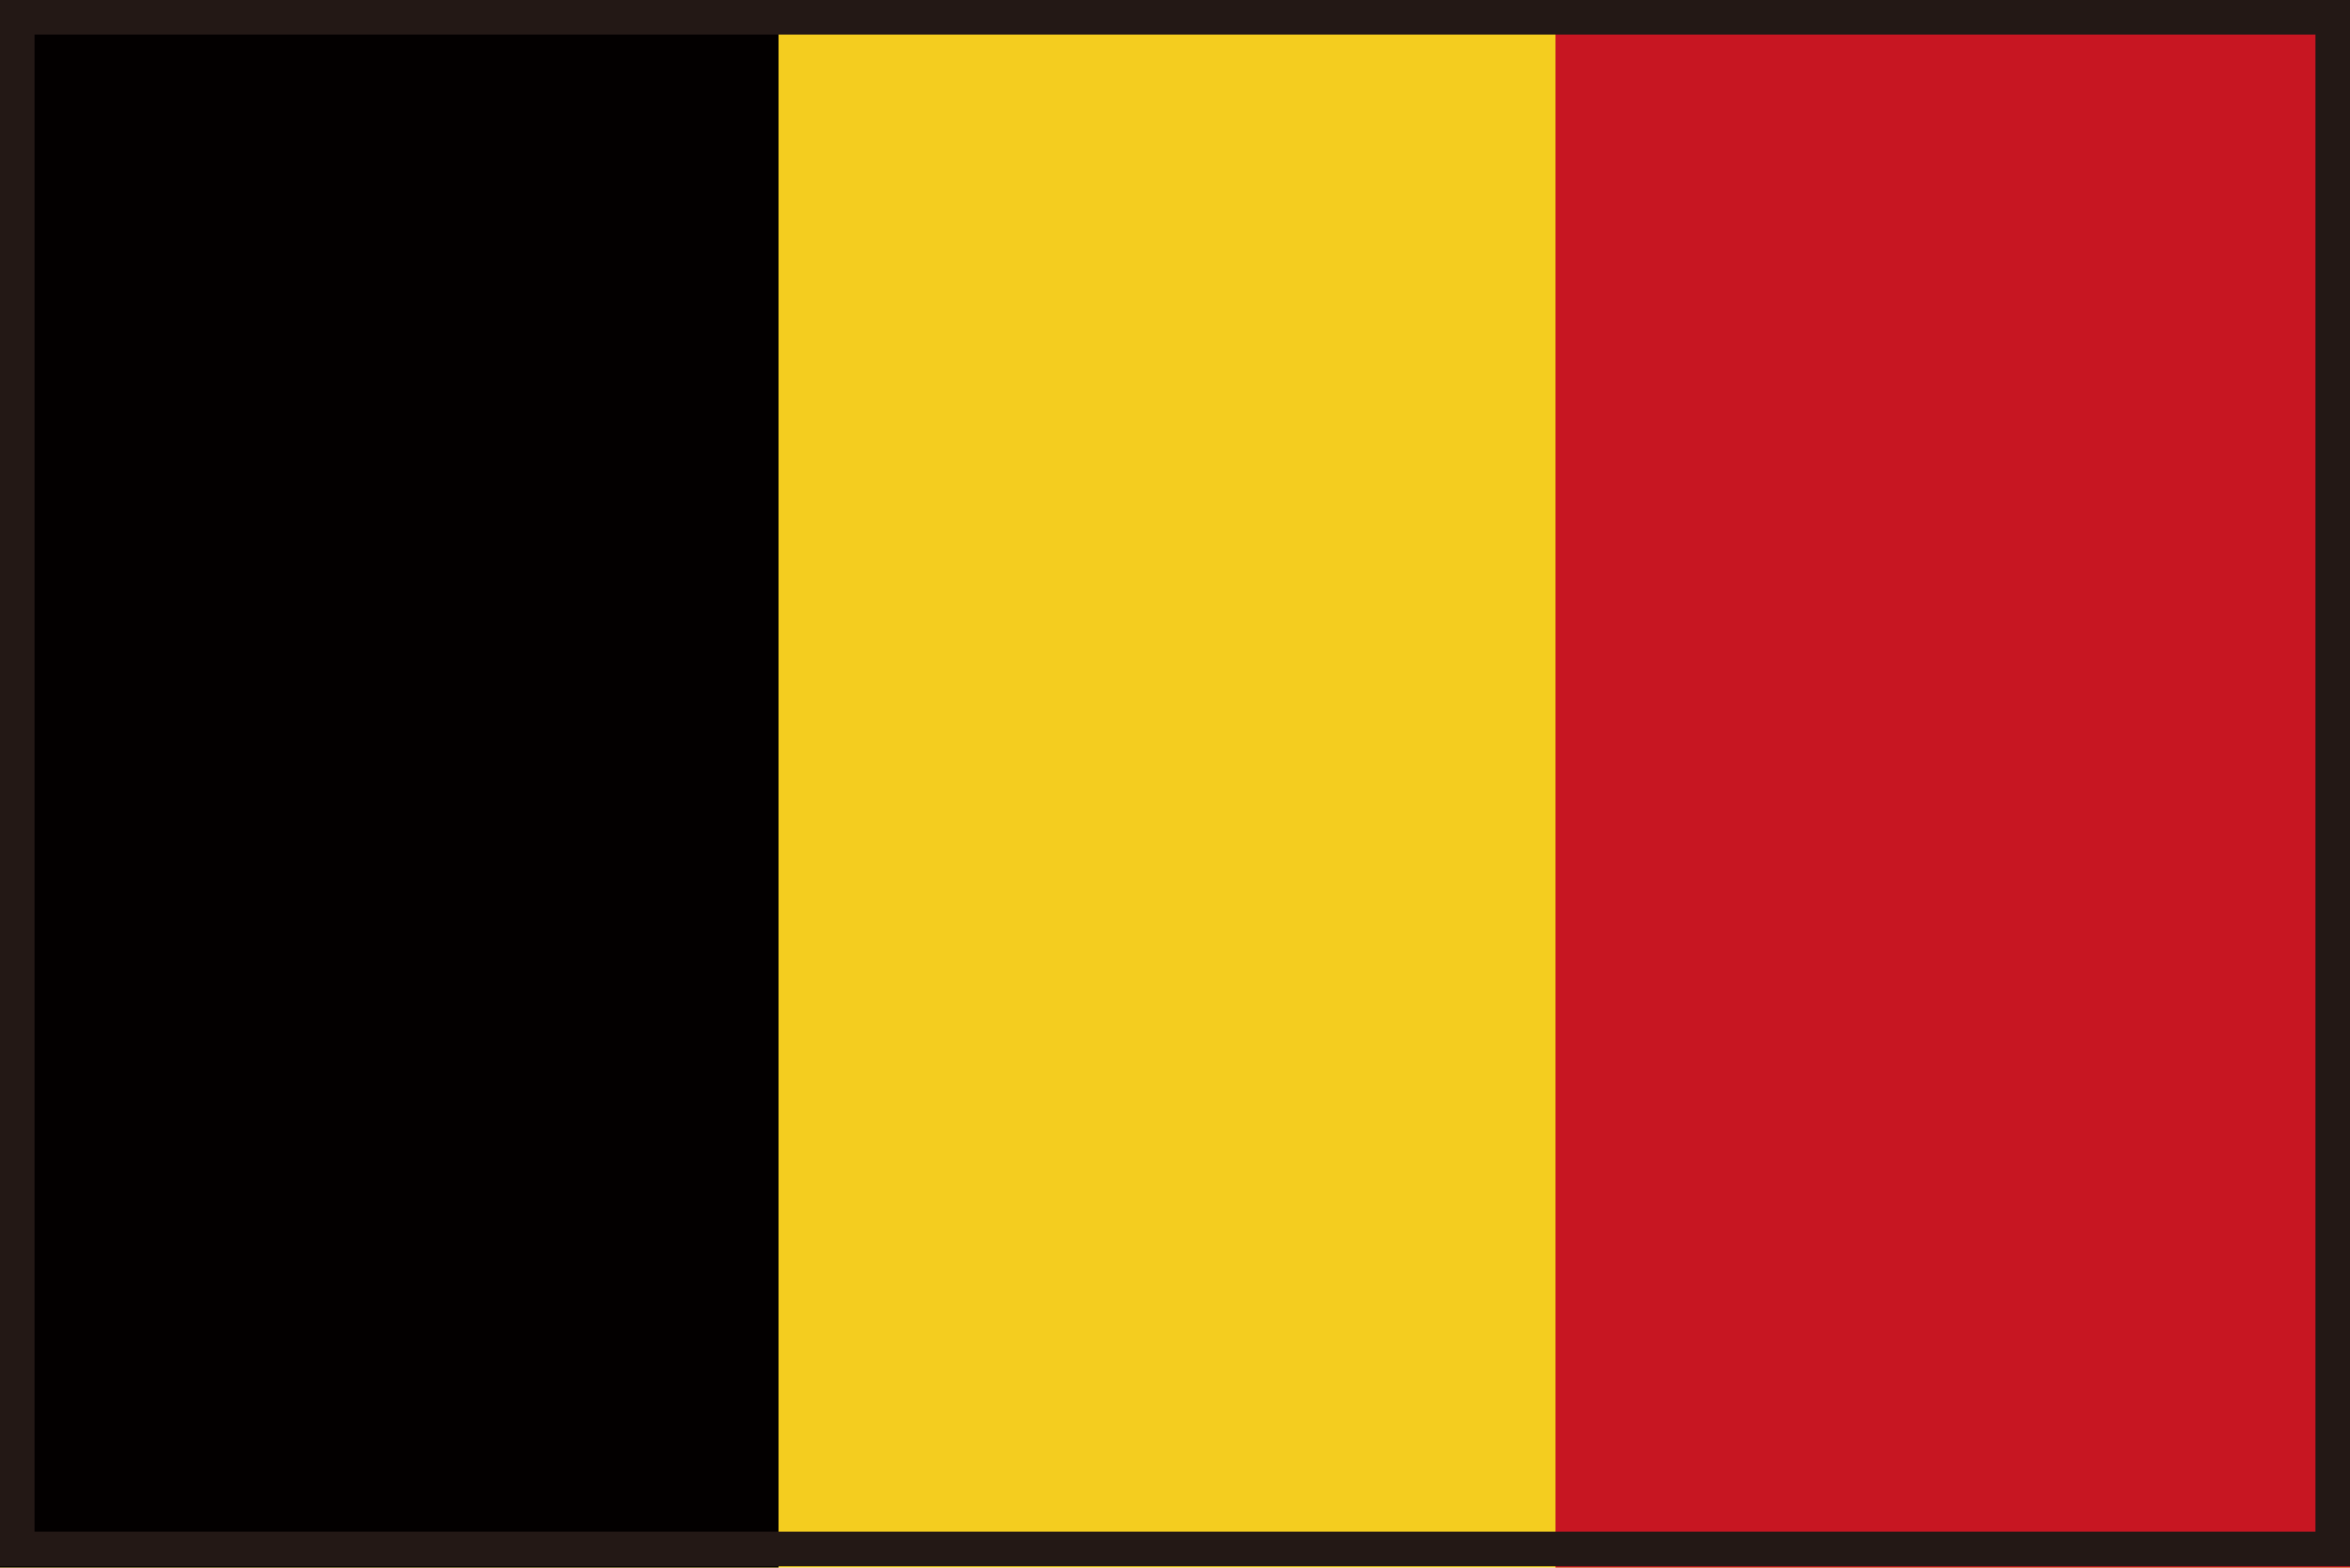
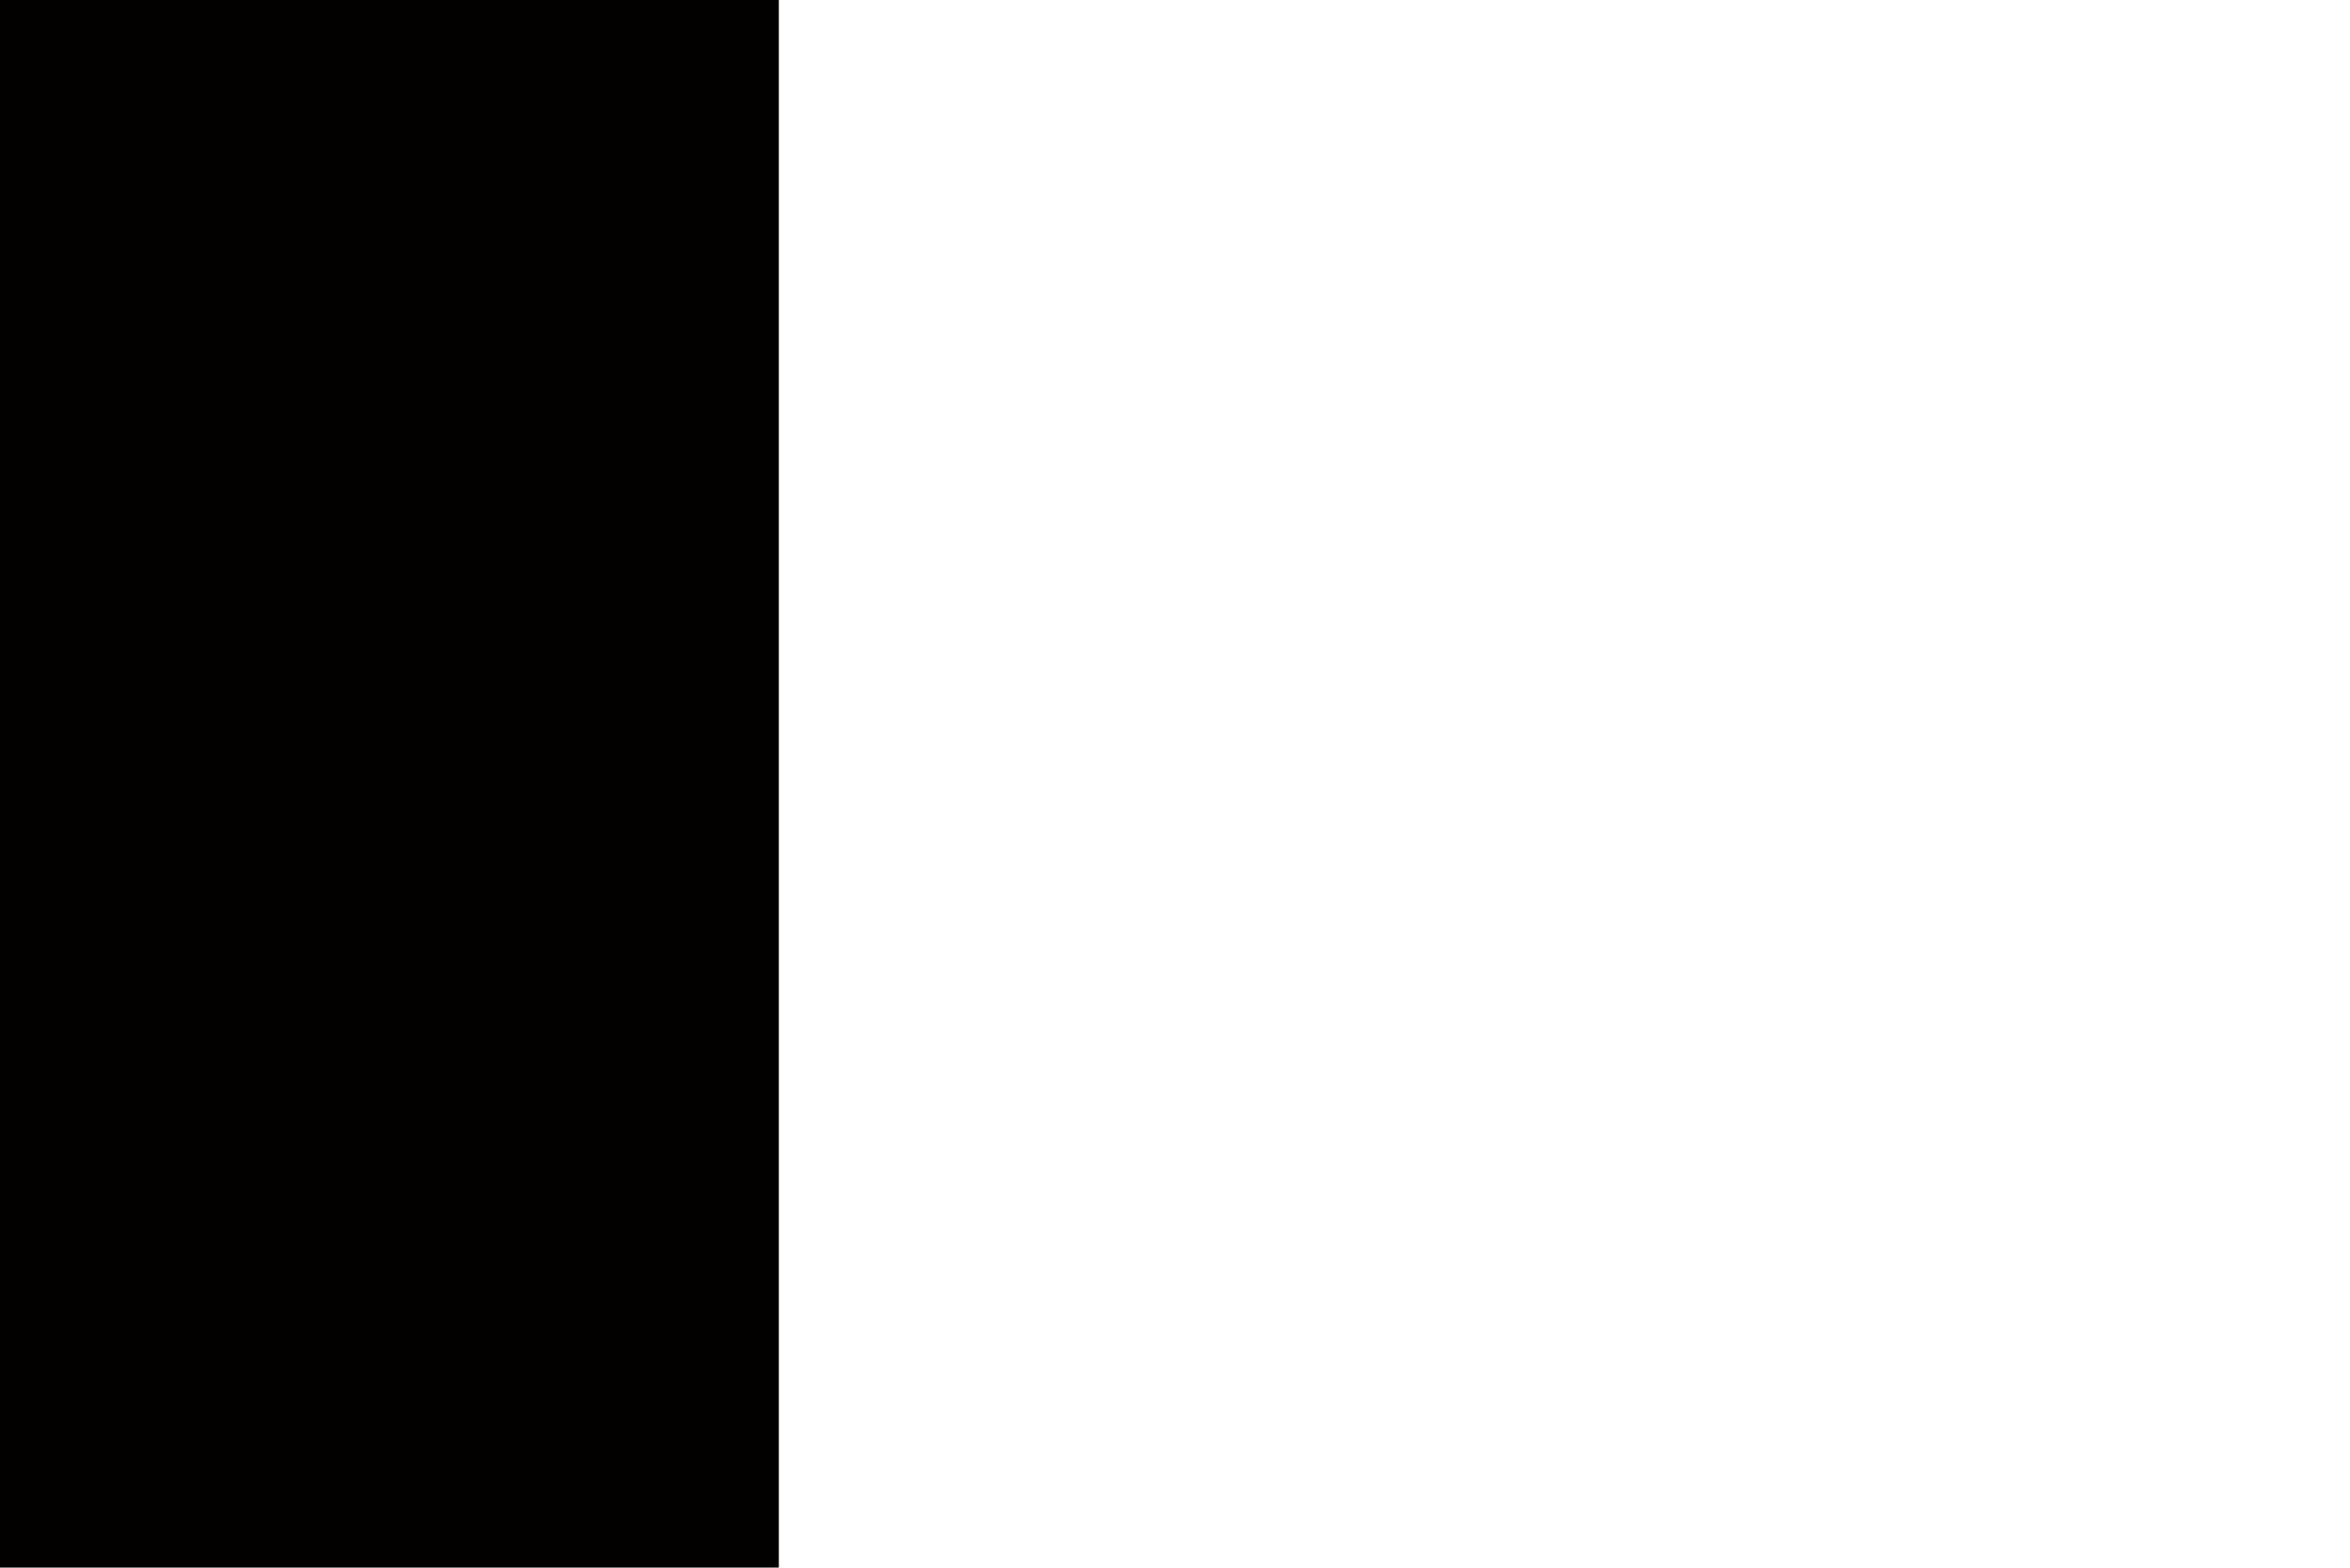
<svg xmlns="http://www.w3.org/2000/svg" id="_レイヤー_1" data-name="レイヤー 1" width="19.13" height="12.76" viewBox="0 0 19.13 12.76">
  <defs>
    <style>
      .cls-1 {
        fill: #c71622;
      }

      .cls-2 {
        fill: #030000;
      }

      .cls-3 {
        fill: none;
        stroke: #231815;
        stroke-miterlimit: 10;
        stroke-width: .28px;
      }

      .cls-4 {
        fill: #f4cd1f;
      }
    </style>
  </defs>
-   <rect class="cls-4" width="19.13" height="12.76" />
-   <rect class="cls-1" x="12.66" width="6.47" height="12.76" />
  <rect class="cls-2" width="6.34" height="12.76" />
-   <rect class="cls-3" x=".14" y=".14" width="18.85" height="12.47" />
</svg>